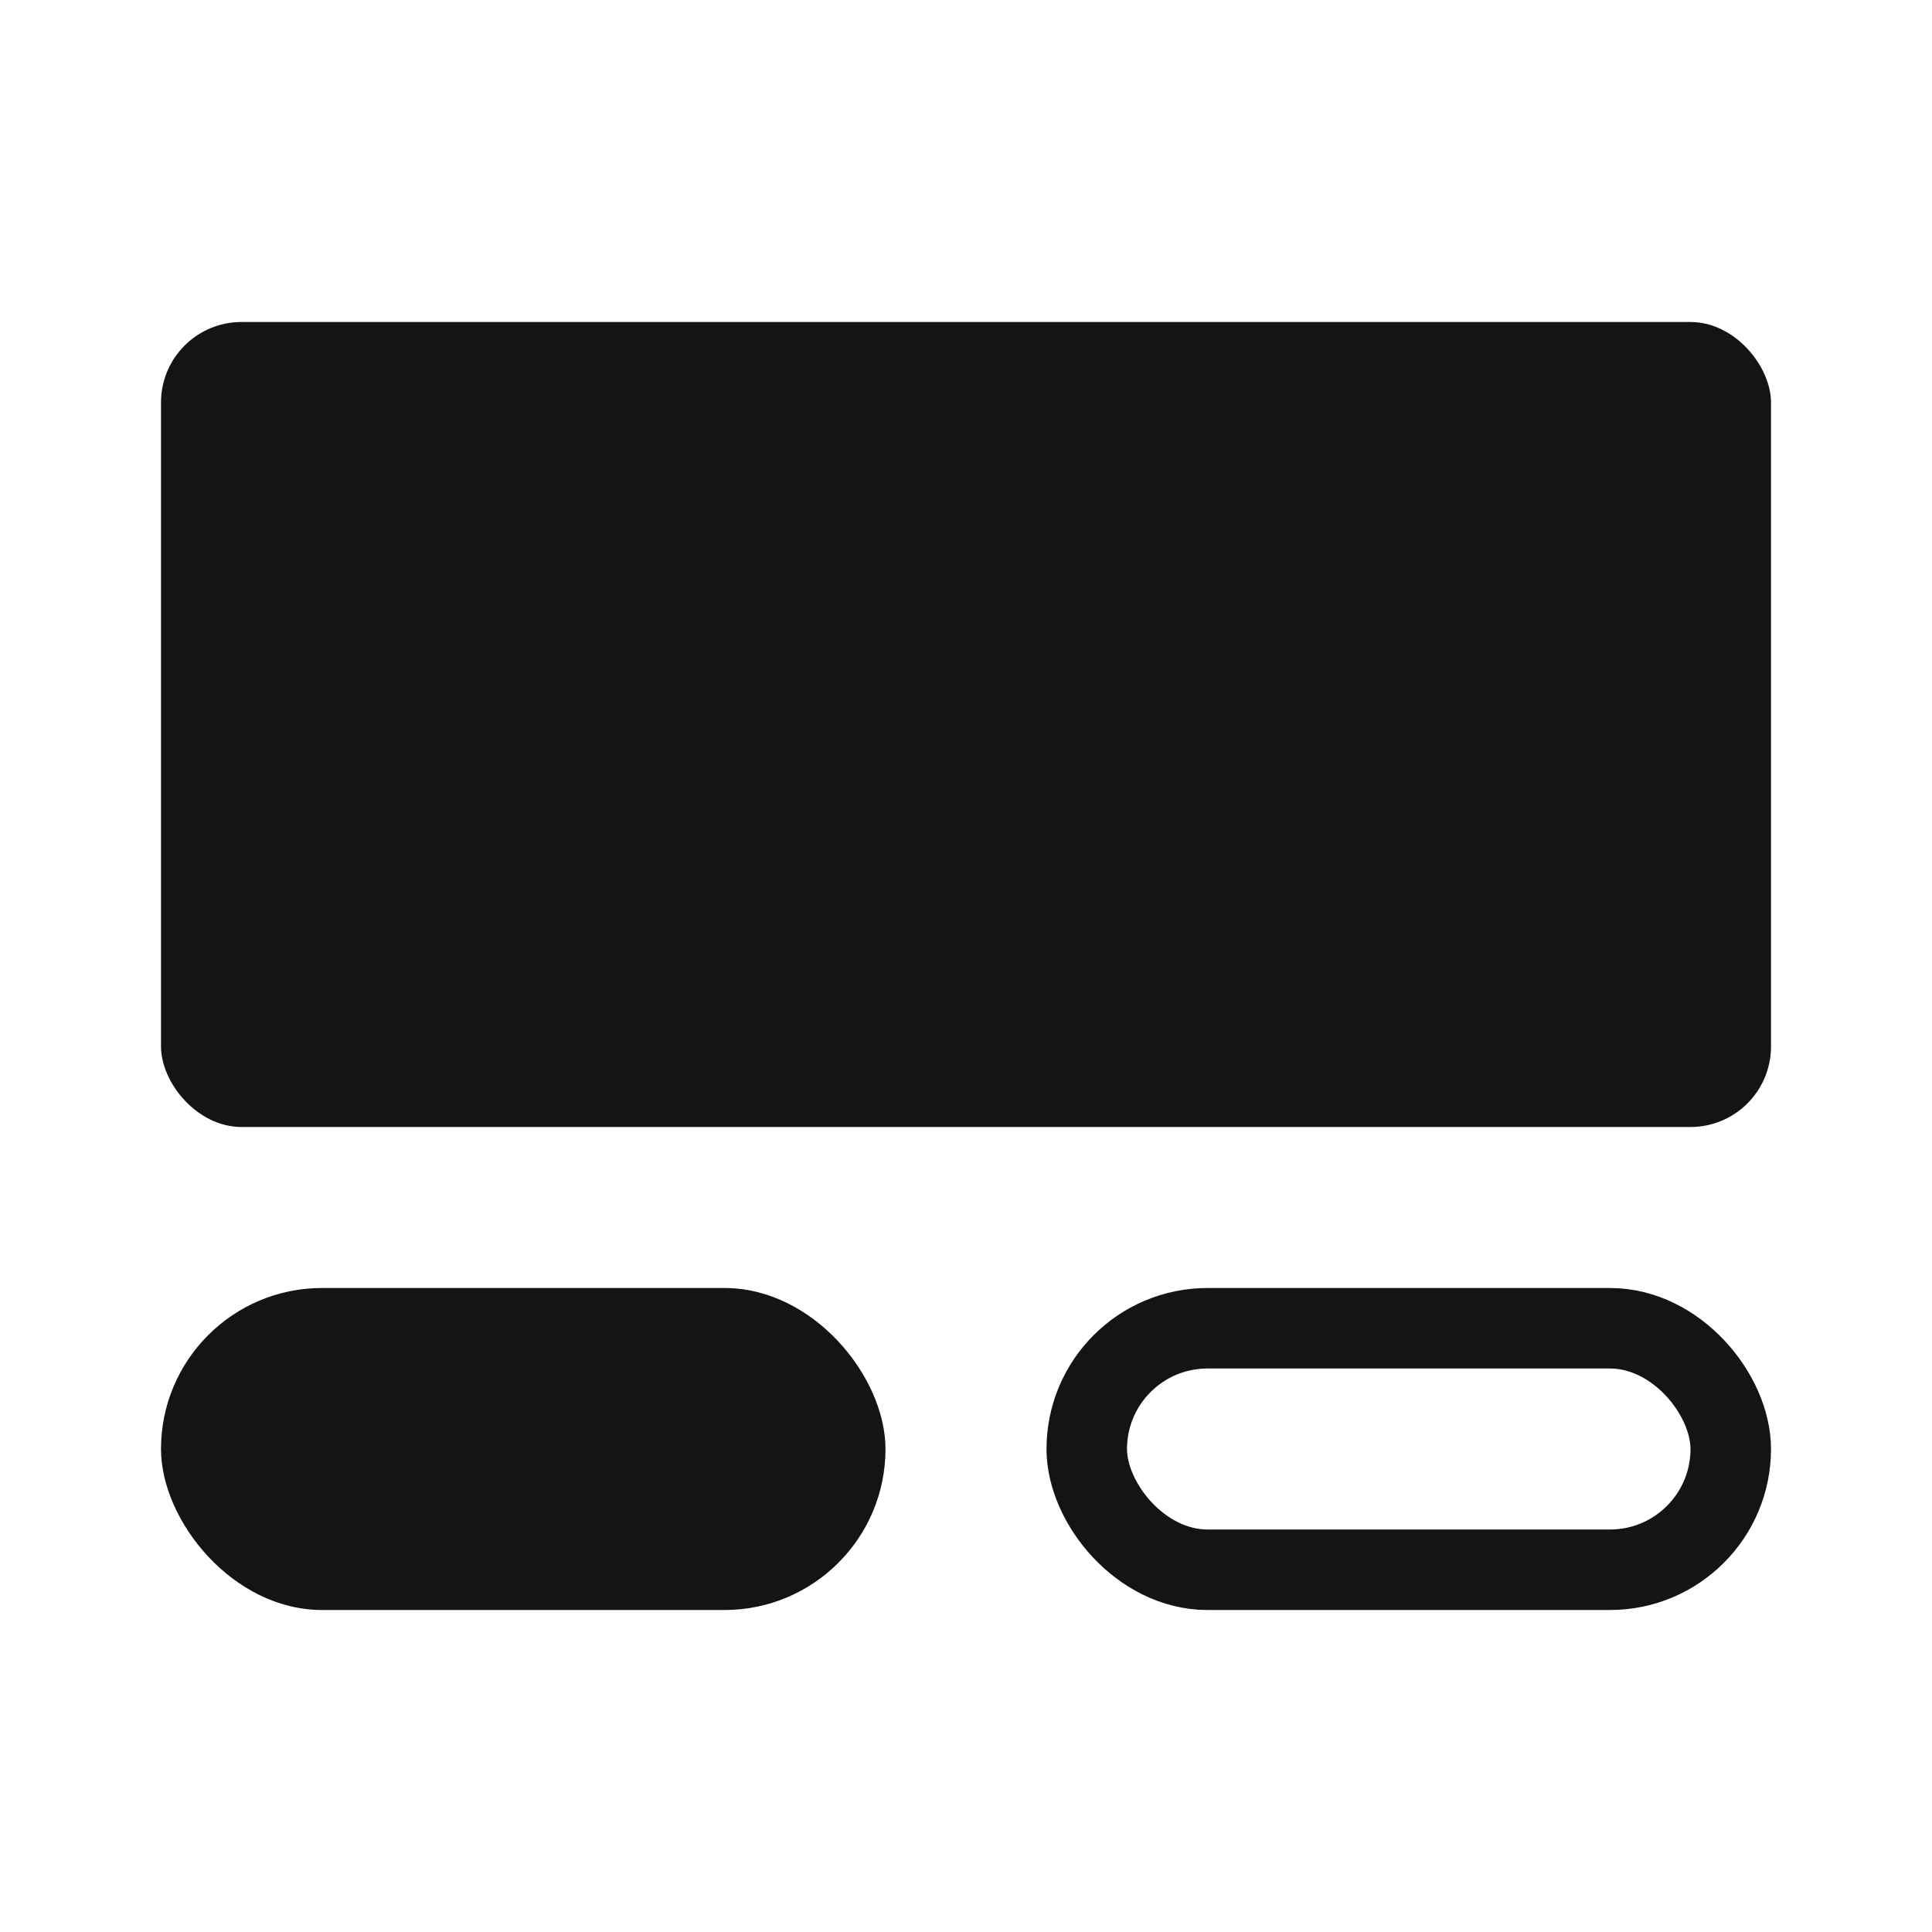
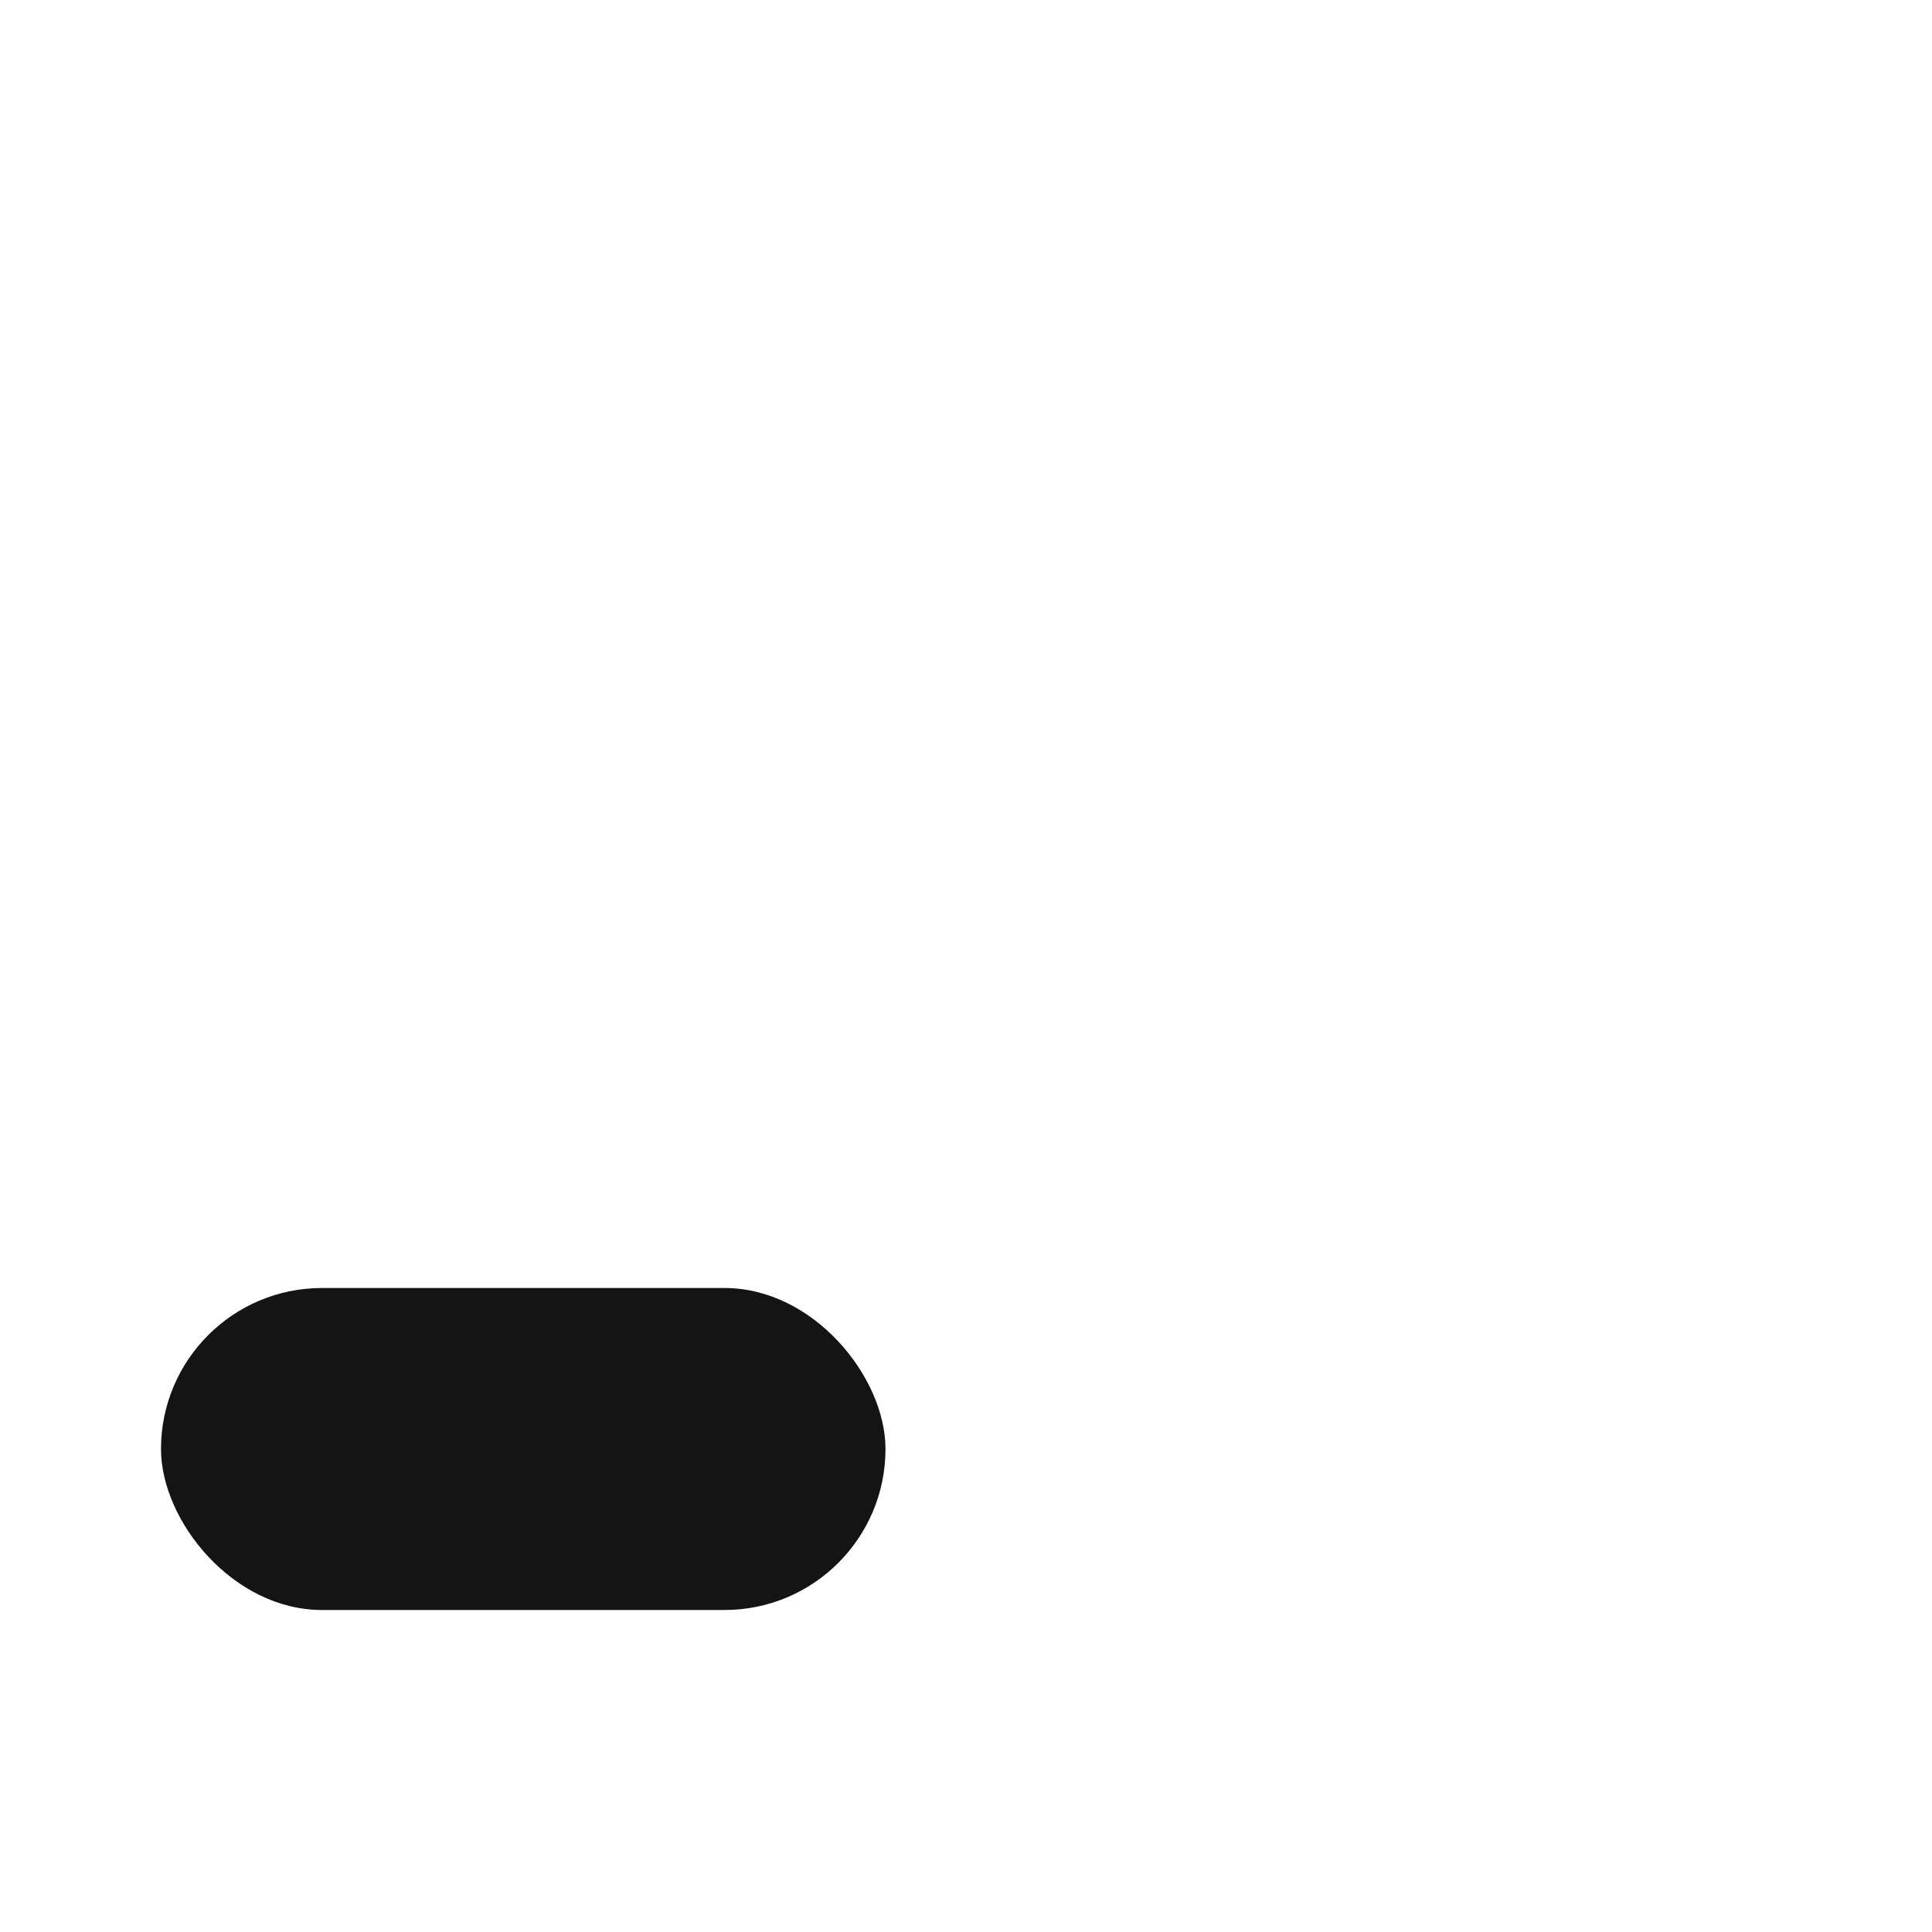
<svg xmlns="http://www.w3.org/2000/svg" width="24" height="24" viewBox="0 0 24 24" fill="none">
-   <rect x="2" y="4" width="20" height="10" rx="1" fill="#141414" />
  <rect x="2" y="16" width="9" height="4" rx="2" fill="#141414" />
-   <rect x="13.5" y="16.5" width="8" height="3" rx="1.5" stroke="#141414" stroke-linejoin="round" />
</svg>